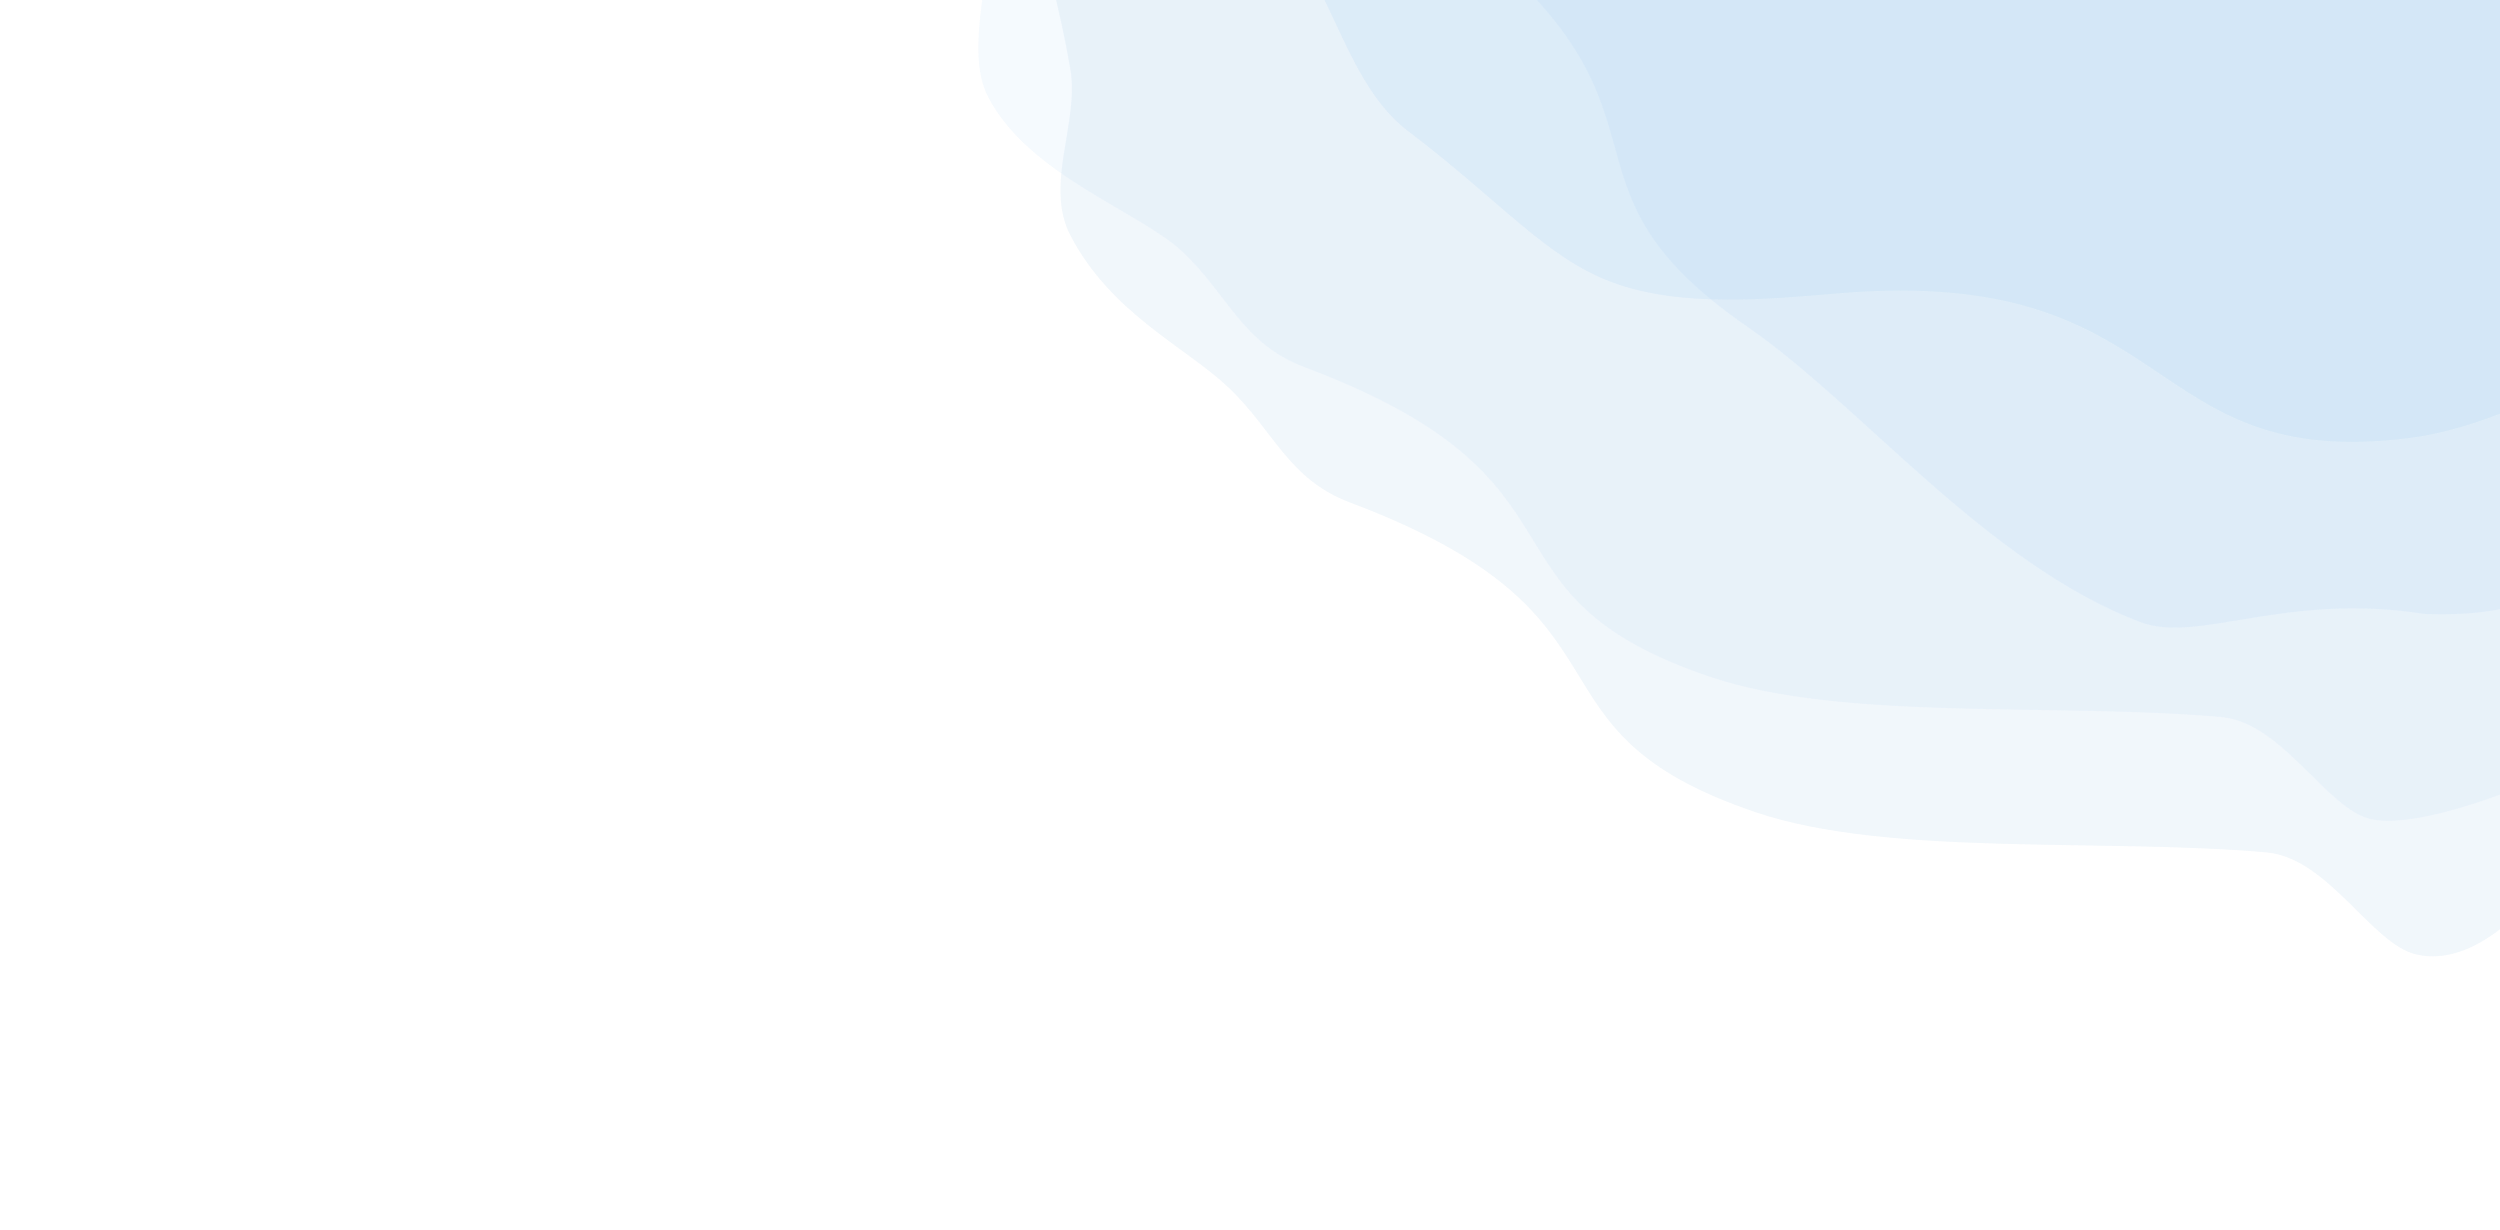
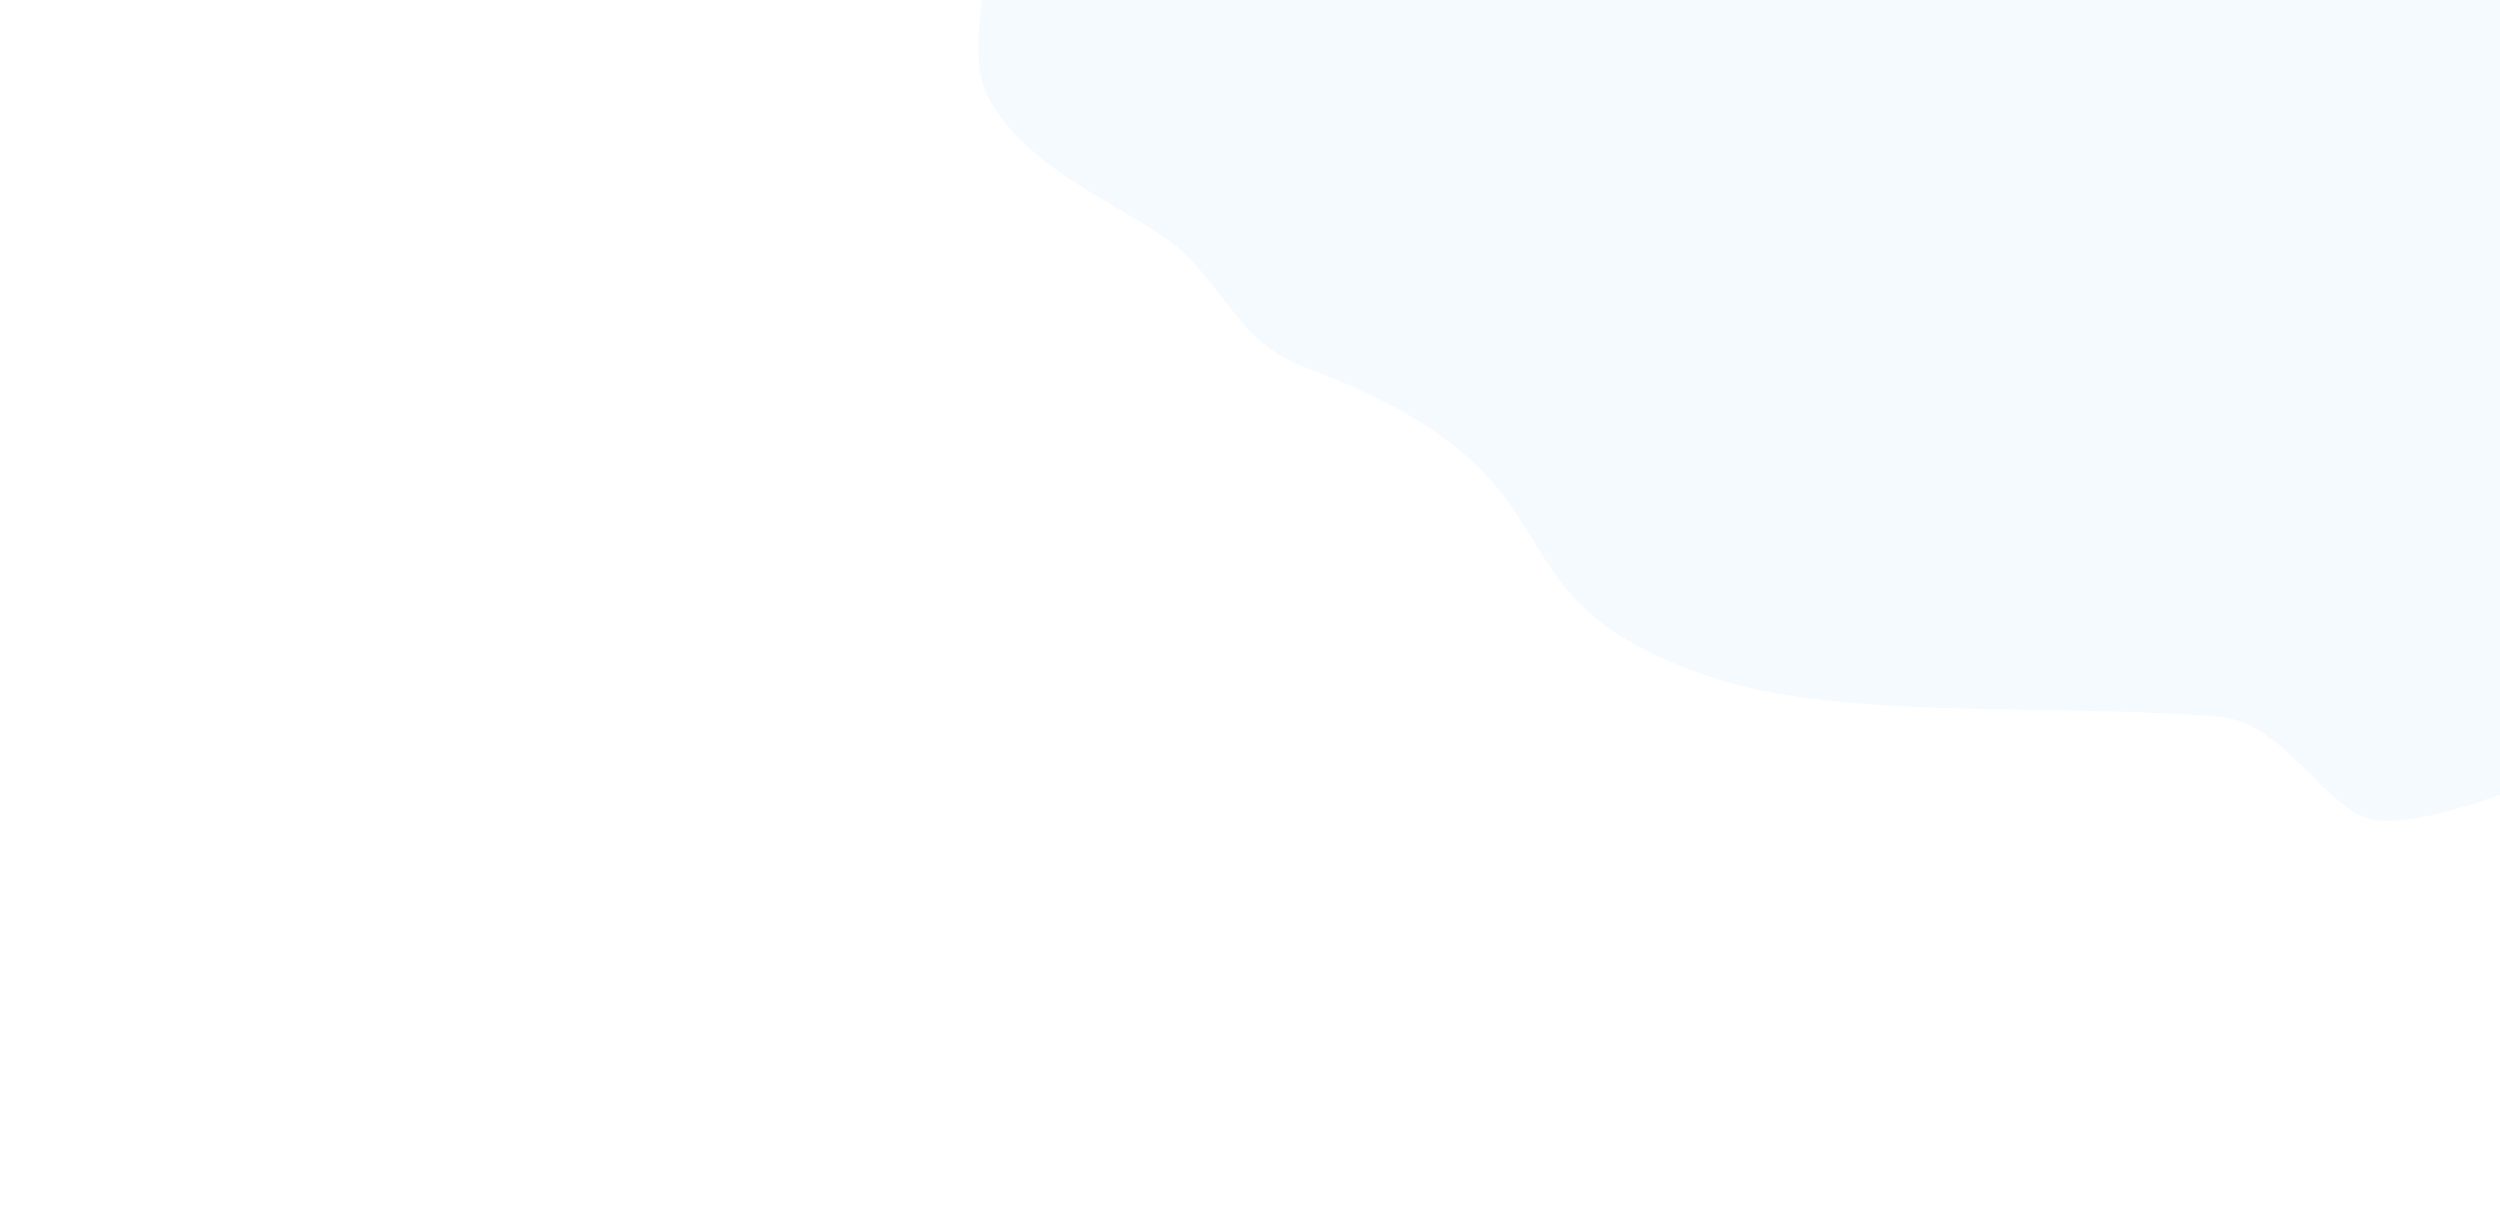
<svg xmlns="http://www.w3.org/2000/svg" width="1920" height="945" viewBox="0 0 1920 945">
  <defs>
    <clipPath id="clip-path">
      <rect id="Rectangle_197" data-name="Rectangle 197" width="1920" height="945" fill="#fff" stroke="#707070" stroke-width="1" />
    </clipPath>
  </defs>
  <g id="Mask_Group_81" data-name="Mask Group 81" opacity="0.7" clip-path="url(#clip-path)">
    <g id="Group_905" data-name="Group 905" transform="translate(741 -966.199)">
-       <path id="Path_1485" data-name="Path 1485" d="M1557-25s30.242,76.326,46.058,168.075c7.039,40.829-20.226,88.864,0,127.691,31.448,60.37,88.74,85.745,121.537,116.922,34.832,33.111,45.628,70.347,93.385,88.307,234,88,122,174,312,238,101.079,34.048,264.954,19.583,391.532,30.614,47.767,4.163,80.911,70.692,115.383,78.461,45.564,10.268,86.207-39.667,99.078-53.076,48-50,42-865.991,42-865.991Z" transform="translate(-1522 876.199)" fill="#287cc4" opacity="0.09" />
      <path id="Path_1486" data-name="Path 1486" d="M1557-25s2.164,55.712,17.98,147.461c7.039,40.829-20.226,107.325,0,146.152,31.448,60.37,116.818,87.9,149.615,119.074,34.832,33.111,45.628,70.347,93.385,88.307,234,88,122,174,312,238,101.079,34.048,264.954,19.583,391.532,30.614,47.767,4.163,80.911,70.692,115.383,78.461,45.564,10.268,166.739-44.129,179.61-57.537C2864.5,715.53,2777.97-96,2777.97-96Z" transform="translate(-1557 772.199)" fill="#5ca9eb" opacity="0.09" />
-       <path id="Path_1487" data-name="Path 1487" d="M0,71s30.242,76.326,46.058,168.075c7.038,40.829-20.226,88.864,0,127.691C77.506,427.135,134.8,452.51,167.6,483.687c34.832,33.111,45.628,70.347,93.385,88.307,234,88,122,174,312,238C674.056,844.039,798.271,933.7,924.849,944.732c47.767,4.163,100.116-52.715,208.3-66.131,77.748-19.093,91.291-48.439,104.163-61.847,48-50-16.342-816.754-16.342-816.754Z" transform="translate(273.71 280.798) rotate(16)" fill="#5ca9eb" opacity="0.1" />
-       <path id="Path_1488" data-name="Path 1488" d="M0,97.29S30.242,201.88,46.058,327.6c7.038,55.948-20.226,121.77,0,174.975,31.448,82.725,38.25,138.465,71.047,181.186,34.832,45.372,96.118,75.429,143.875,100.039,234,120.585,122,238.43,312,326.128,101.079,46.656,264.954,26.835,391.532,41.951,47.767,5.7,63.708,130.619,171.892,112.234,77.748-26.163,88.039-126.545,100.91-144.918,48-68.515-16.341-1119.2-16.341-1119.2Z" transform="matrix(0.848, -0.53, 0.53, 0.848, 35, 665.102)" fill="#5ca9eb" opacity="0.13" />
    </g>
  </g>
</svg>